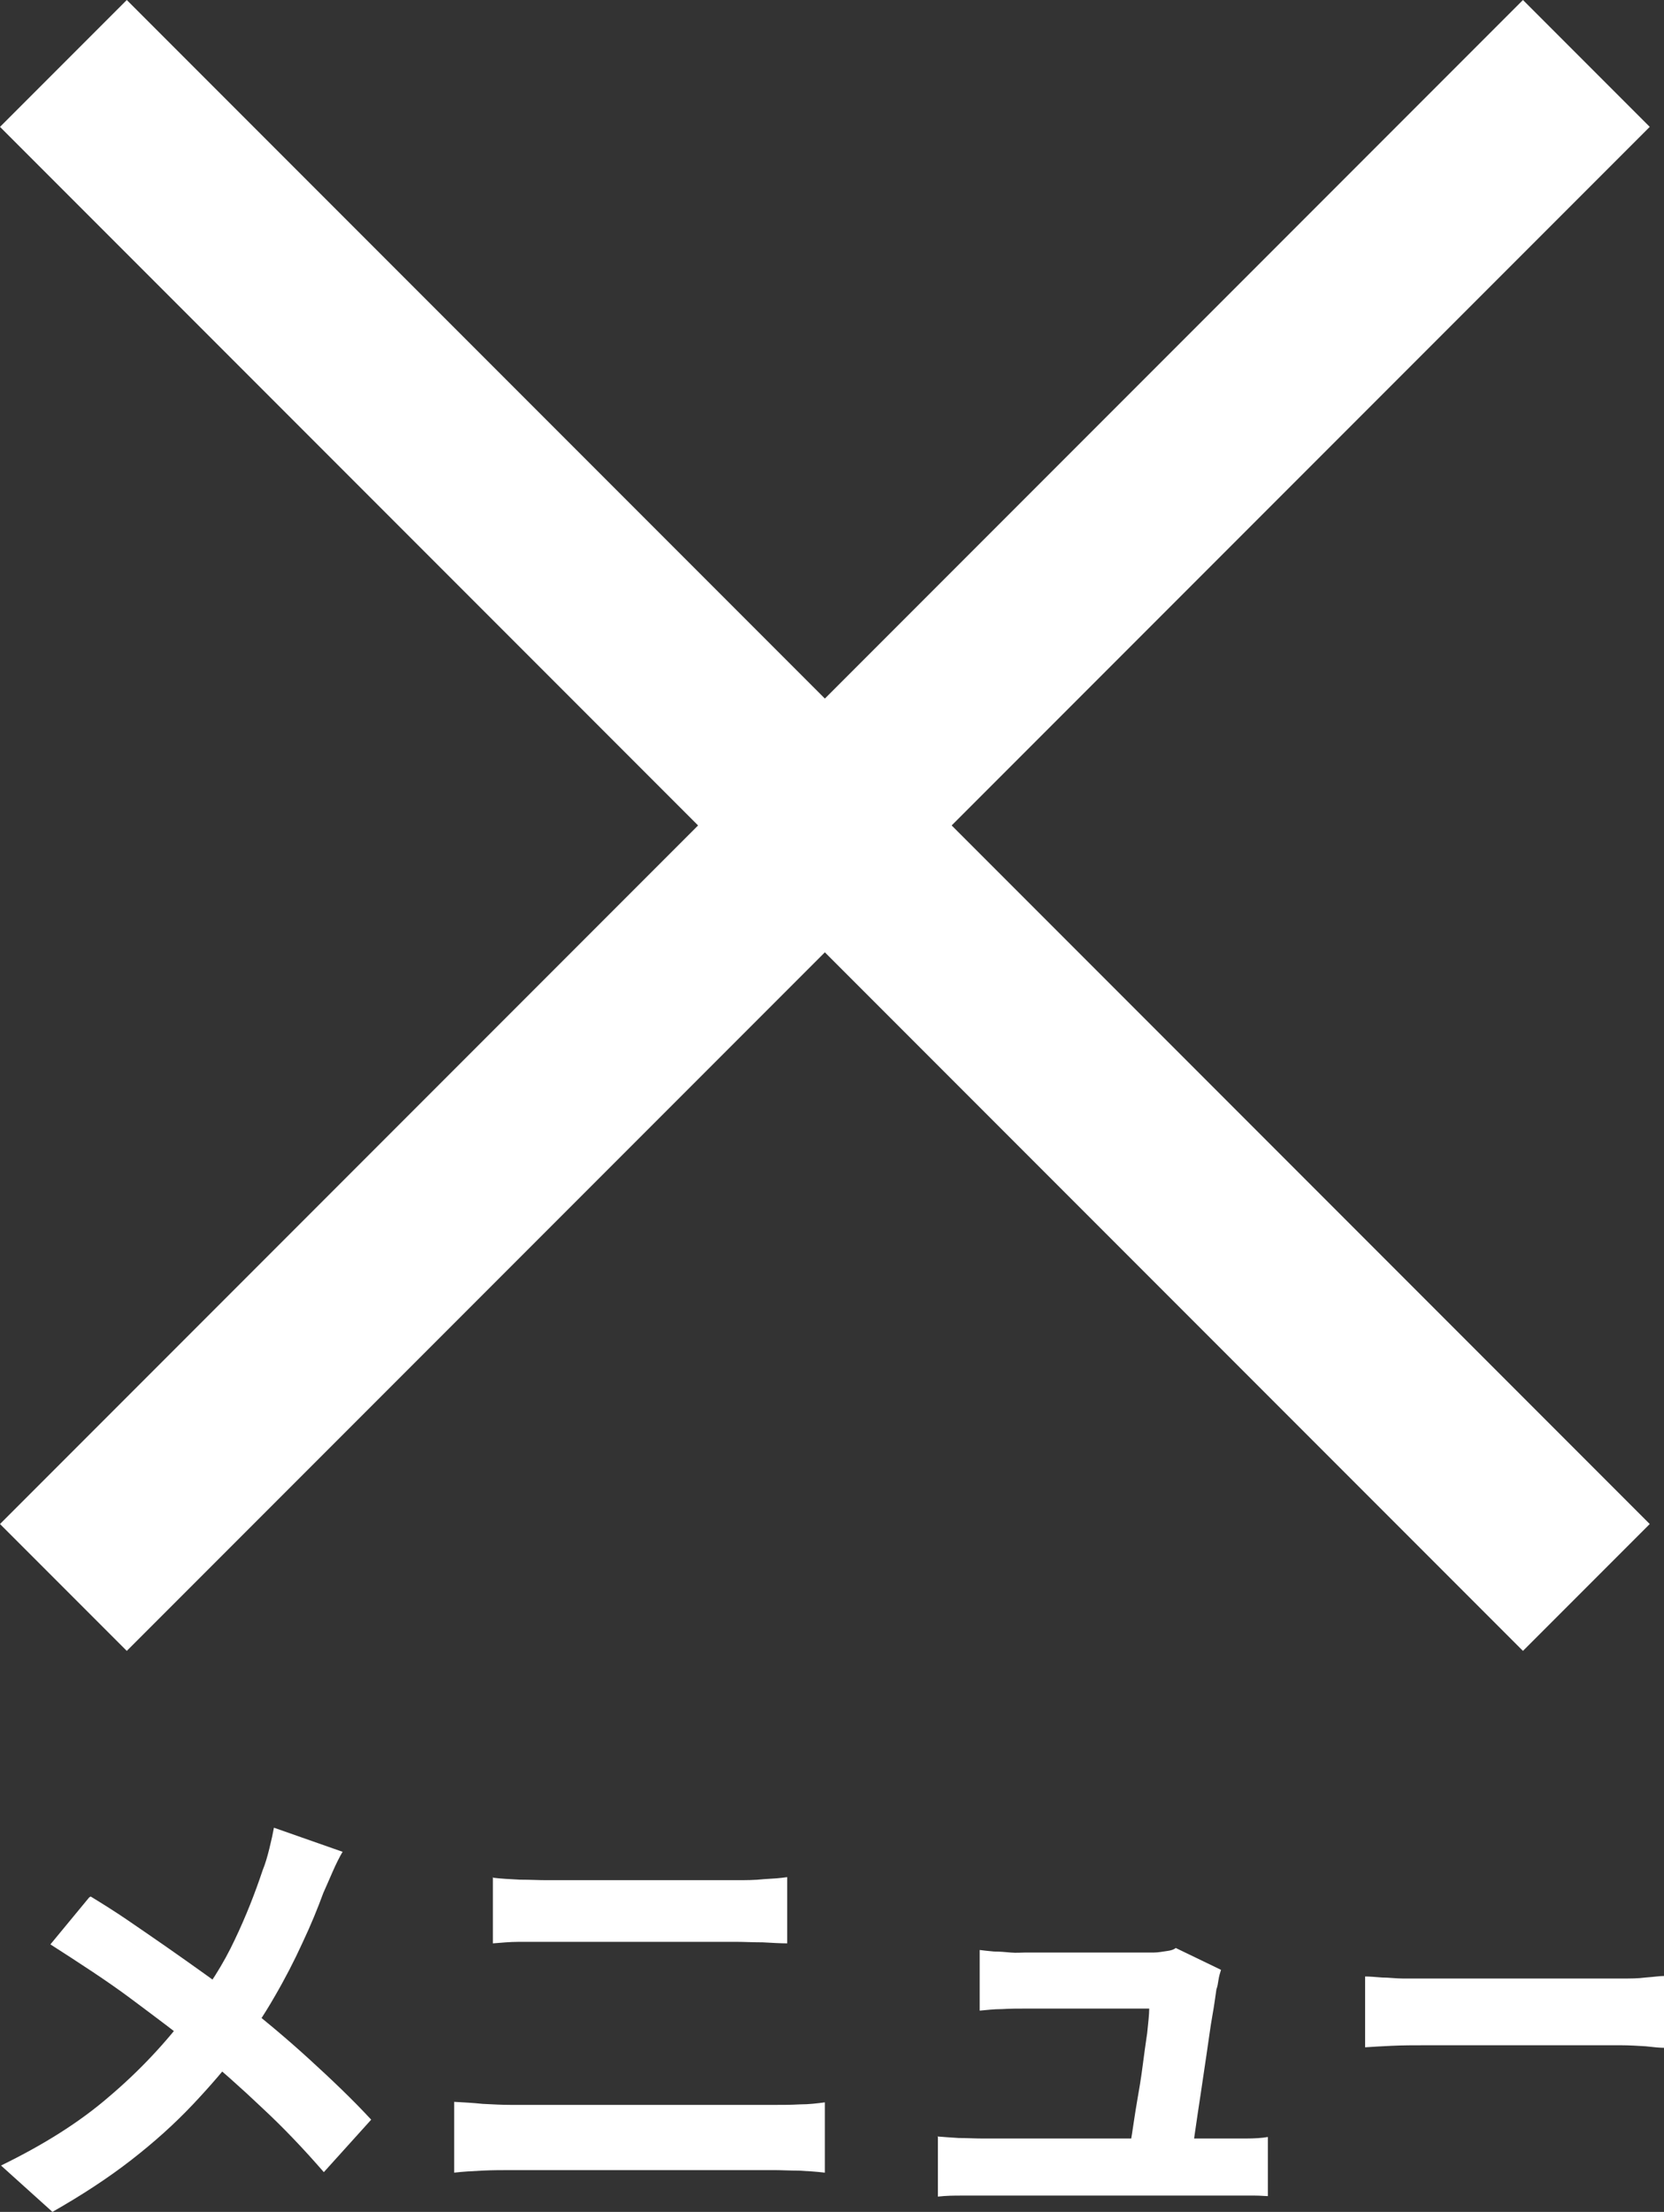
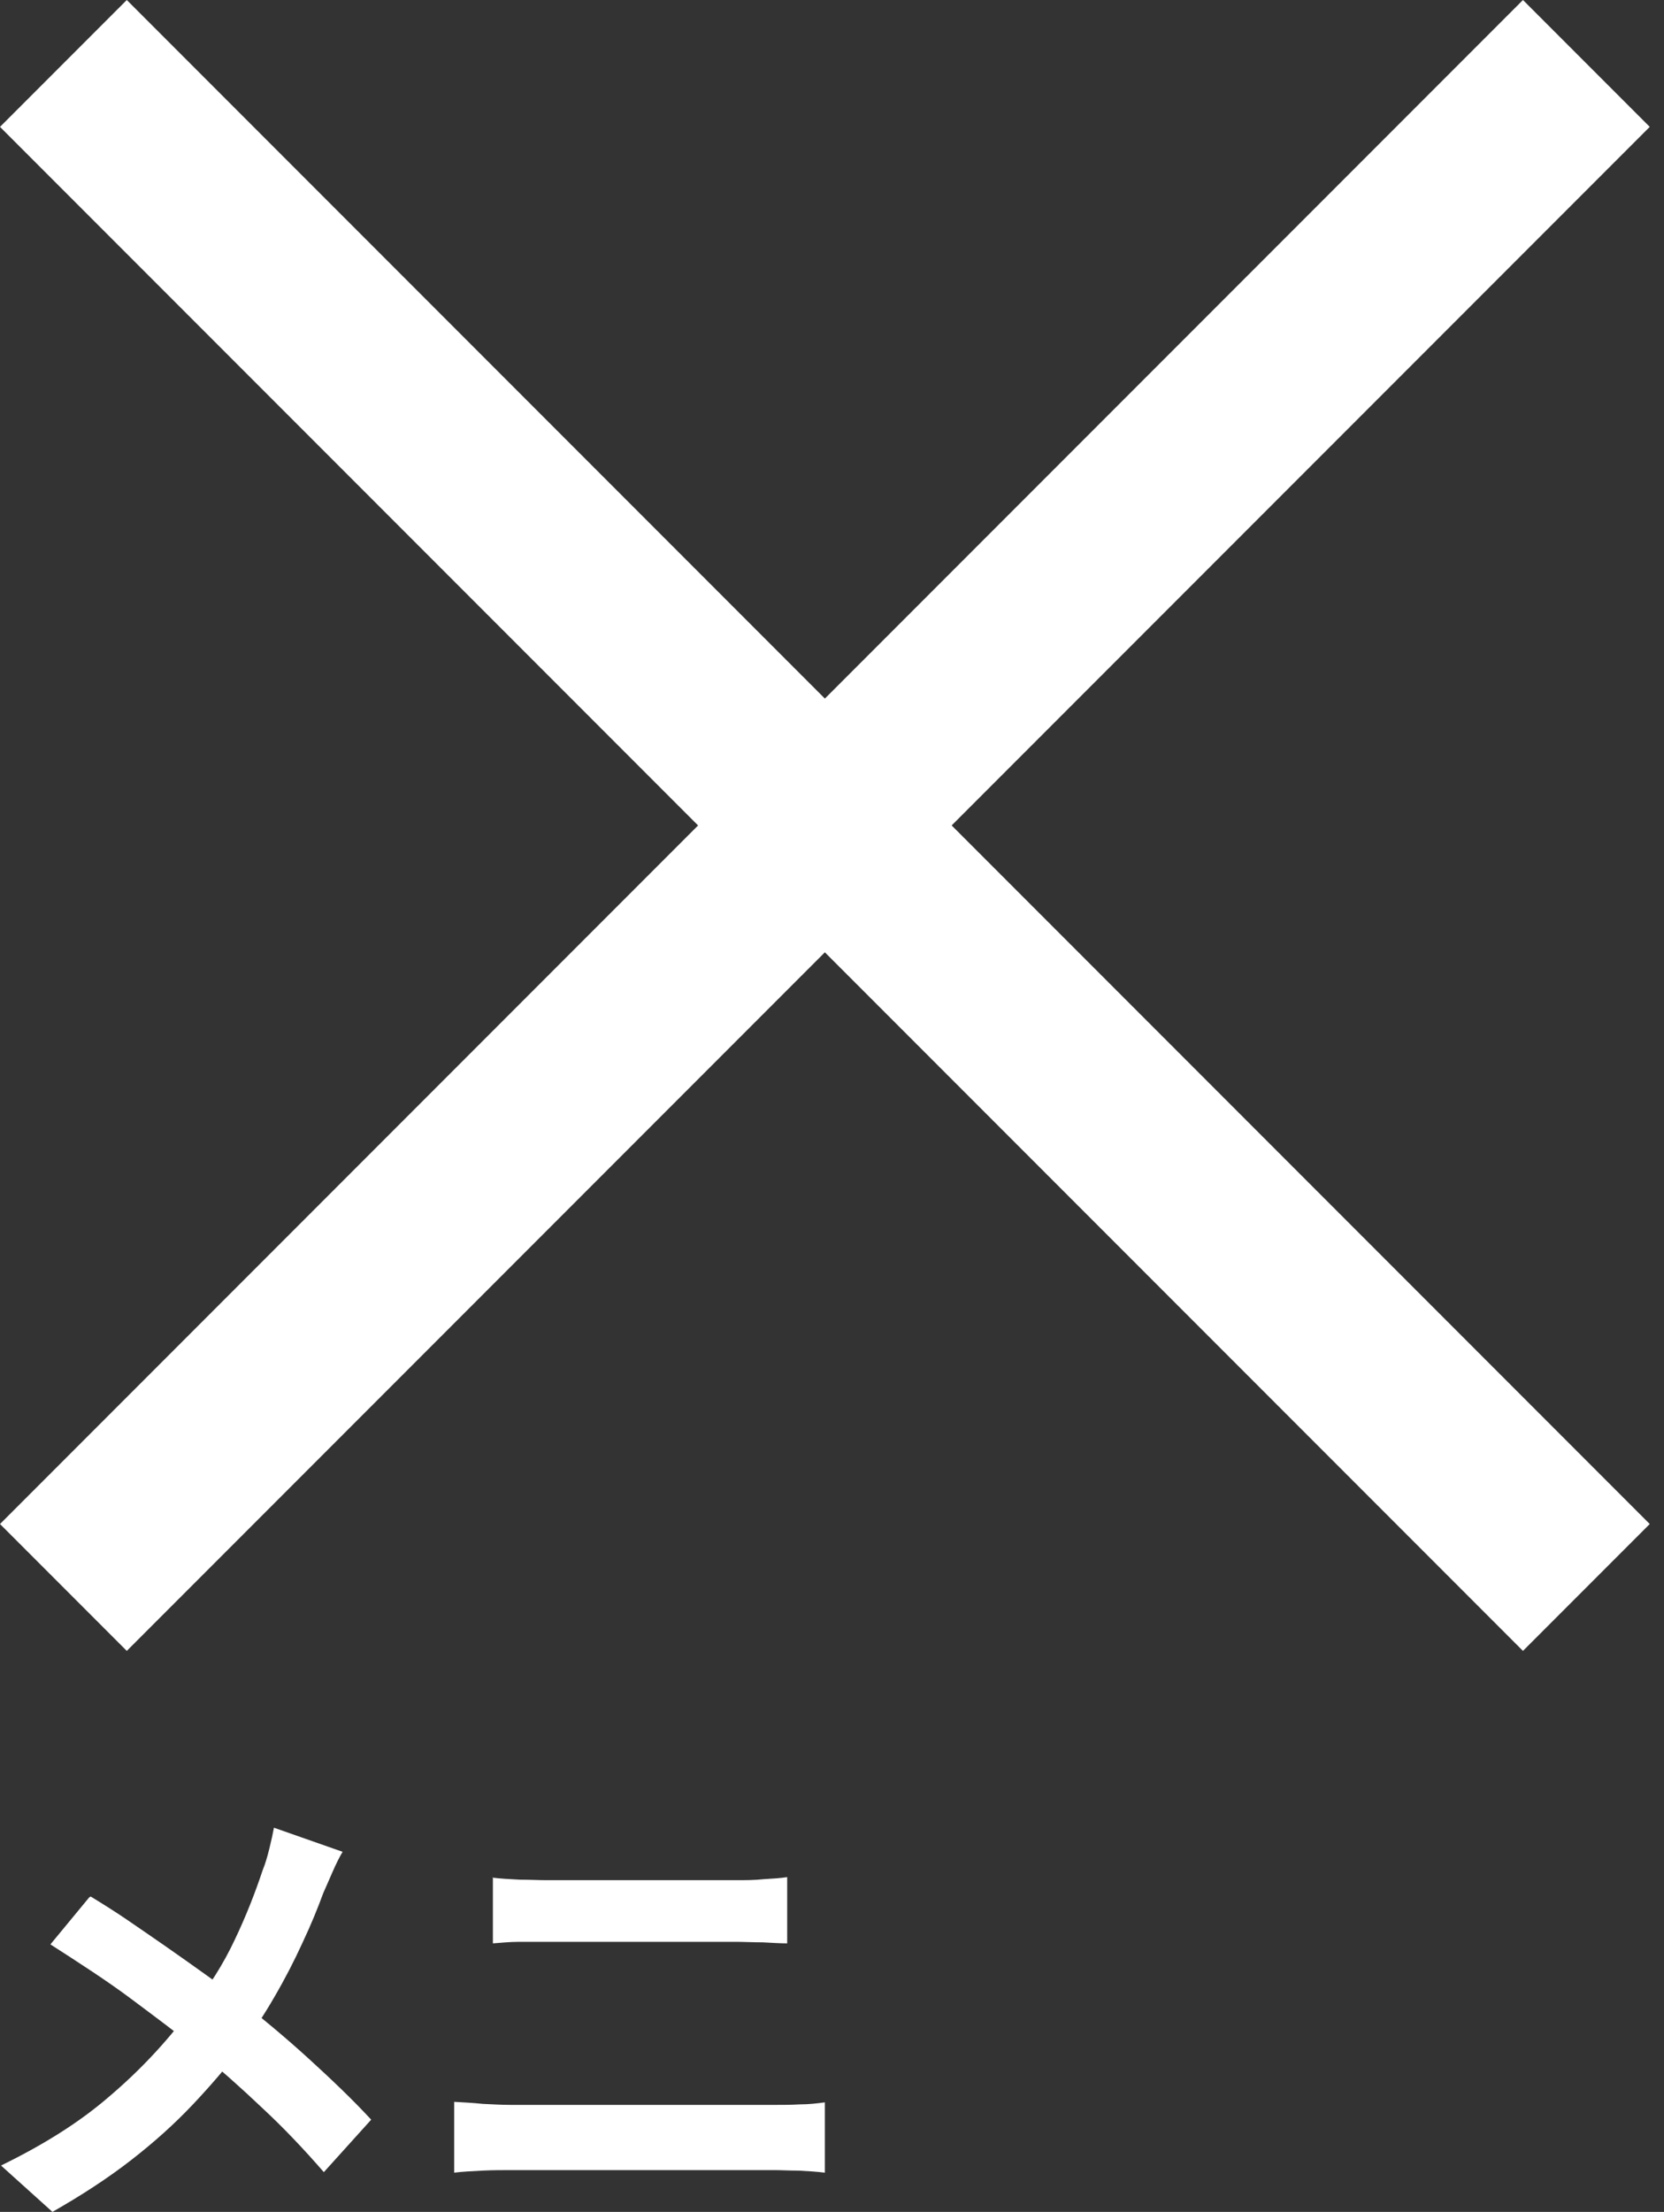
<svg xmlns="http://www.w3.org/2000/svg" id="b" viewBox="0 0 32.68 43.41">
  <rect x="0" y="0" width="32.68" height="43.41" fill="#333333" stroke="none" />
  <g id="c">
    <path d="M6.73,36.34c-.06.1-.13.24-.2.4s-.13.3-.18.41c-.11.3-.24.62-.41.98-.16.35-.34.7-.55,1.06-.2.35-.43.69-.67,1.02-.28.37-.59.73-.94,1.1-.35.37-.75.73-1.2,1.08-.45.35-.97.69-1.55,1.02l-1.01-.91c.82-.4,1.53-.84,2.12-1.35.59-.5,1.12-1.06,1.59-1.69.37-.46.66-.92.88-1.39.22-.46.4-.92.55-1.37.05-.12.09-.26.13-.42.04-.16.07-.3.09-.41l1.34.47ZM1.78,37.22c.23.14.47.29.72.46s.51.35.77.53c.26.18.51.36.75.53.24.17.45.33.64.48.48.38.95.77,1.4,1.18s.87.81,1.23,1.2l-.93,1.03c-.4-.46-.8-.88-1.21-1.26-.41-.39-.85-.78-1.32-1.17-.16-.14-.35-.29-.56-.45s-.44-.33-.68-.51c-.24-.18-.5-.36-.77-.54-.27-.18-.55-.36-.83-.54l.76-.92Z" style="fill:#fff;" />
    <path d="M8.92,41.25c.18.01.37.02.56.04.2.01.38.02.56.02h5.17c.16,0,.32,0,.5-.01.18,0,.34-.02.49-.04v1.38c-.16-.02-.33-.03-.51-.04-.19,0-.35-.01-.48-.01h-5.17c-.18,0-.37,0-.57.01s-.39.02-.55.04v-1.38ZM9.67,36.85c.16.02.34.03.54.04.19,0,.37.01.52.01h3.73c.18,0,.36,0,.54-.02.18-.01.33-.02.46-.04v1.3c-.13,0-.29-.01-.48-.02-.19,0-.37-.01-.52-.01h-3.72c-.17,0-.36,0-.55,0-.19,0-.36.02-.51.03v-1.3Z" style="fill:#fff;" />
-     <path d="M18.41,41.93c.12.01.26.02.42.03.16,0,.32.01.47.01h4.72c.11,0,.26,0,.44,0,.18,0,.33-.01.44-.03v1.16c-.06,0-.14-.01-.25-.01-.11,0-.21,0-.32,0-.11,0-.21,0-.29,0h-4.73c-.16,0-.3,0-.43,0-.13,0-.29,0-.46.02v-1.17ZM23.98,38.66c-.02.06-.04.13-.05.2-.01.07-.02.13-.04.18-.02.13-.04.3-.08.52s-.07.47-.11.73c-.04.27-.08.54-.12.81-.04.27-.08.52-.11.74-.03.22-.06.4-.09.53h-1.23c.02-.13.05-.29.08-.48.03-.19.06-.41.1-.64.04-.23.08-.46.11-.7.03-.23.06-.45.09-.65.02-.2.04-.36.04-.48h-2.43c-.14,0-.3,0-.46.01-.17,0-.31.02-.44.03v-1.19c.08.01.17.02.28.03.11,0,.22.01.33.02s.21,0,.28,0h2.3c.07,0,.14,0,.23,0,.09,0,.18-.02.26-.03s.14-.03.17-.06l.87.42Z" style="fill:#fff;" />
-     <path d="M26.81,38.79c.09,0,.2.01.33.02.13,0,.28.02.42.02.15,0,.28,0,.41,0h3.87c.17,0,.33,0,.48-.02.15-.01.27-.03.37-.03v1.41c-.08,0-.2-.01-.37-.03-.16-.01-.32-.02-.48-.02h-3.87c-.21,0-.42,0-.63.01s-.39.02-.53.03v-1.41Z" style="fill:#fff;" />
    <polygon points="13.71 16.2 0 2.49 2.49 0 16.2 13.71 29.91 0 32.4 2.49 18.69 16.2 32.4 29.91 29.91 32.4 16.2 18.69 2.49 32.4 0 29.91 13.71 16.2" style="fill:#fff;" />
  </g>
</svg>